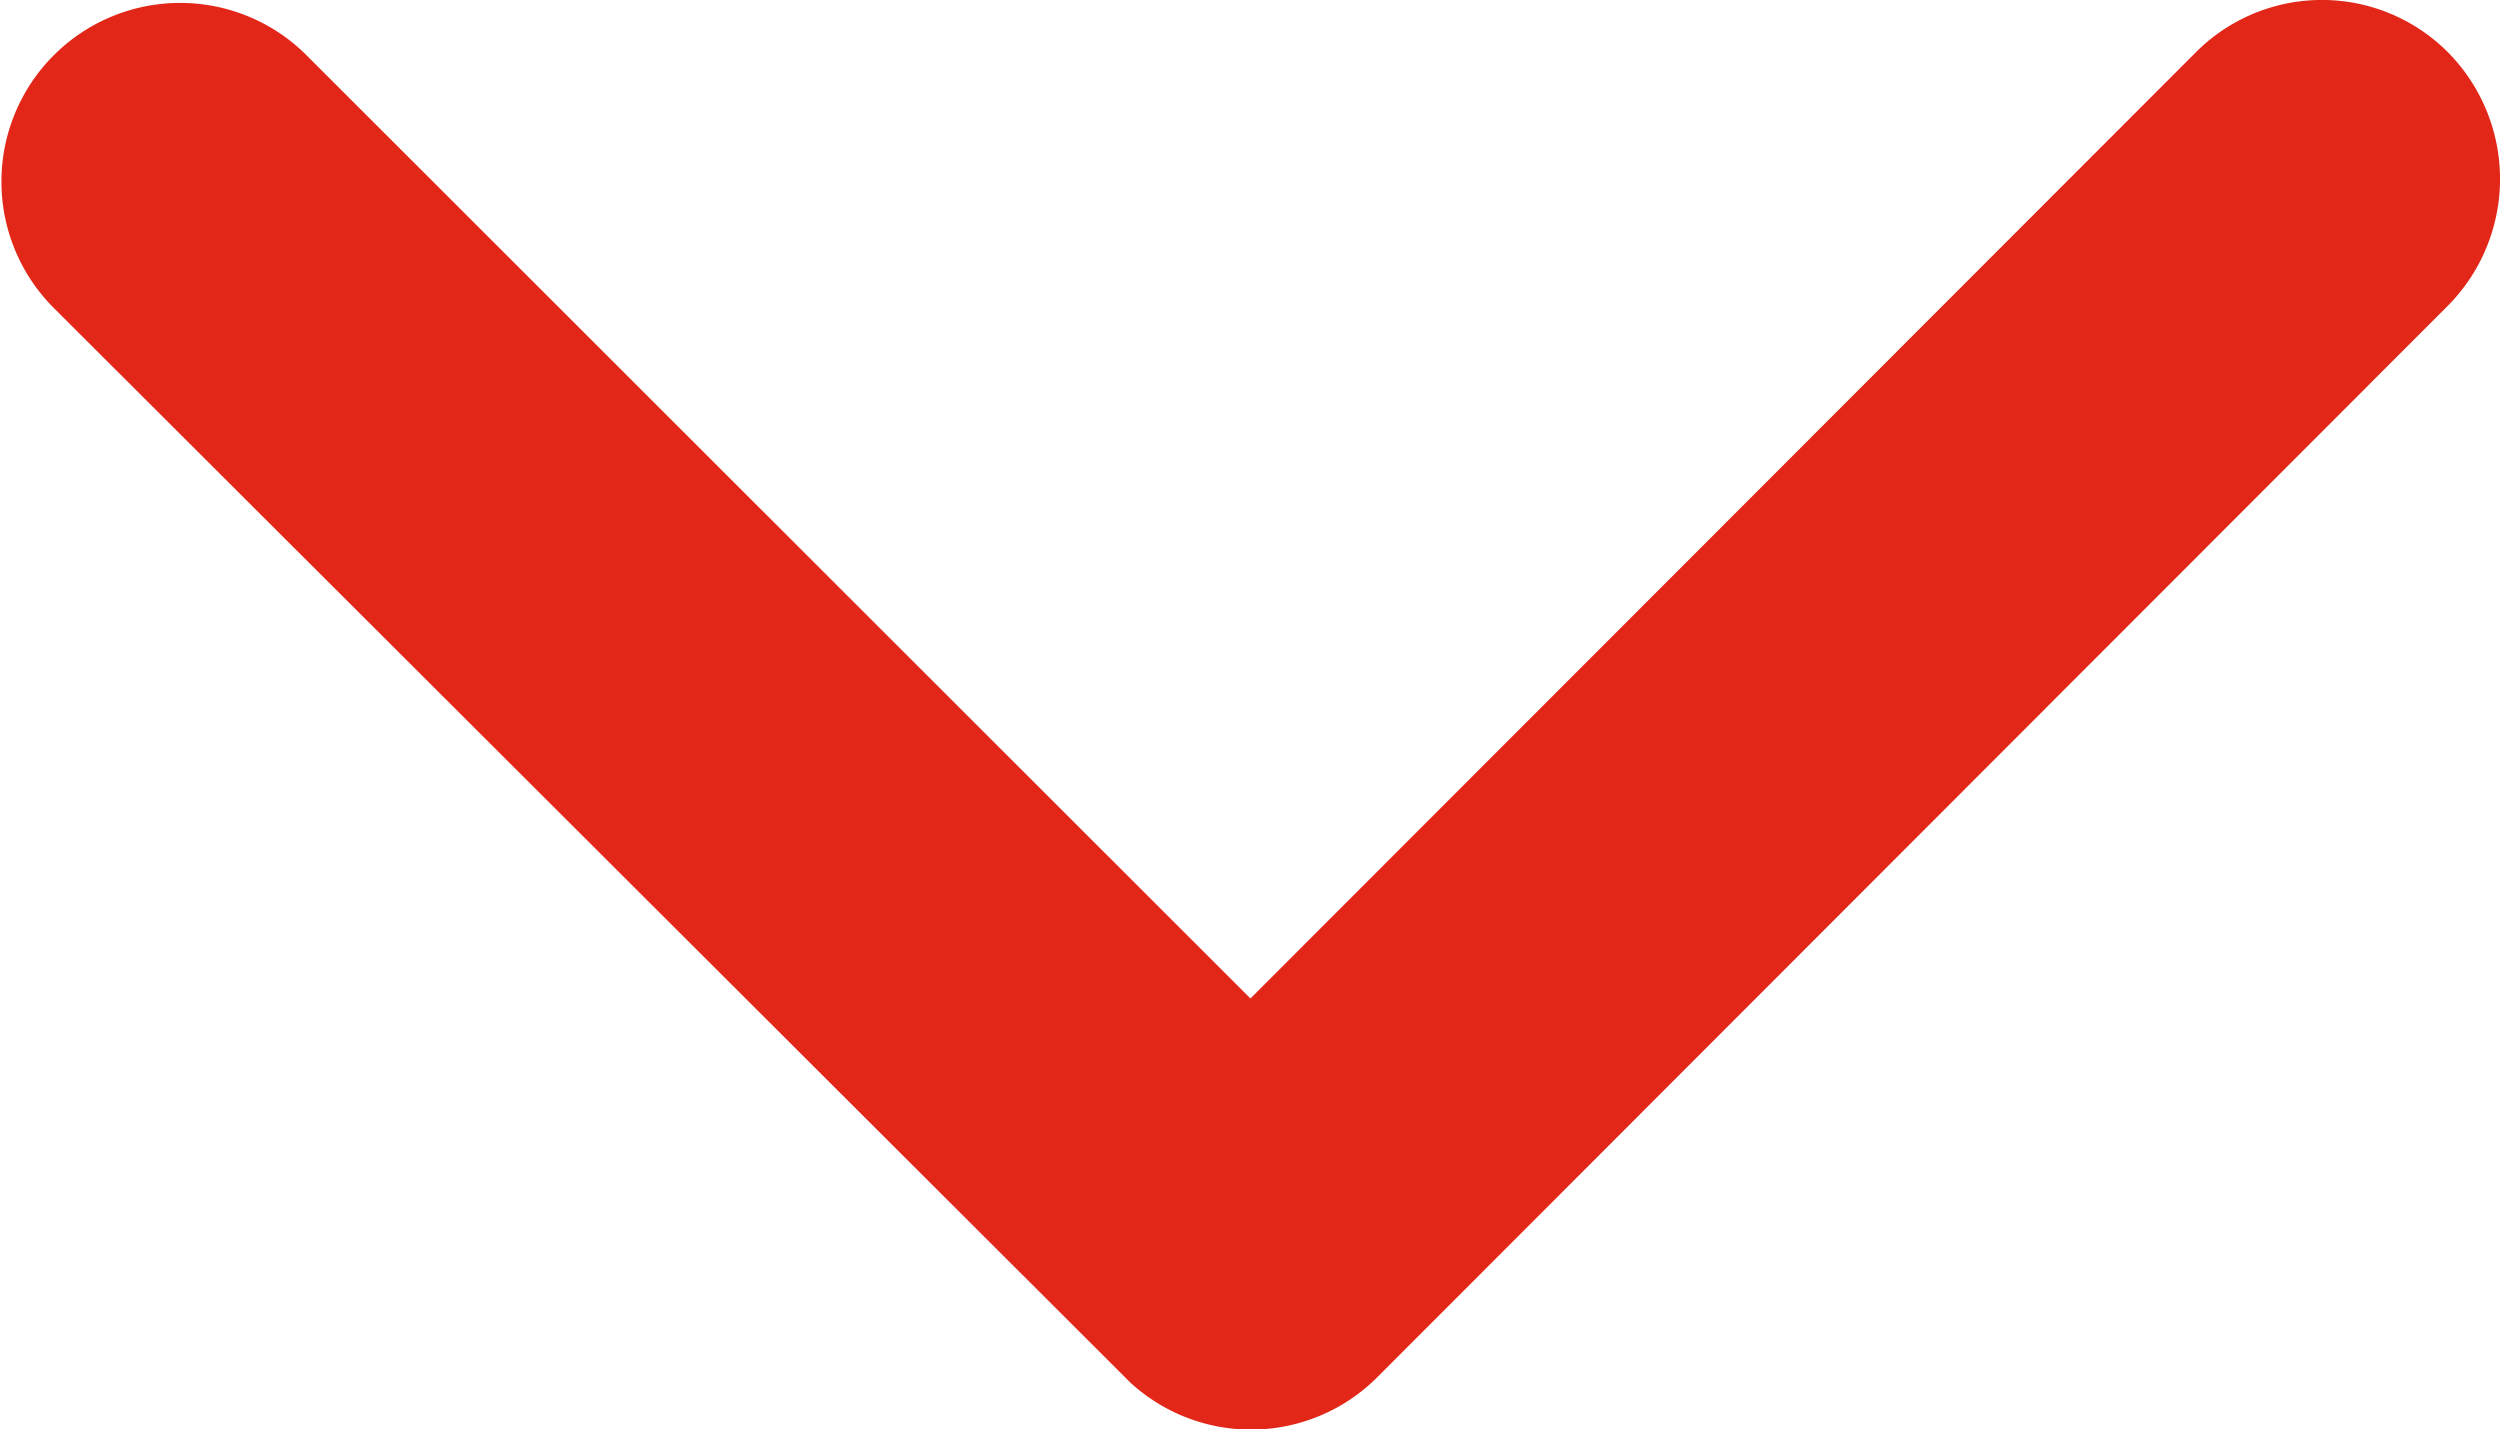
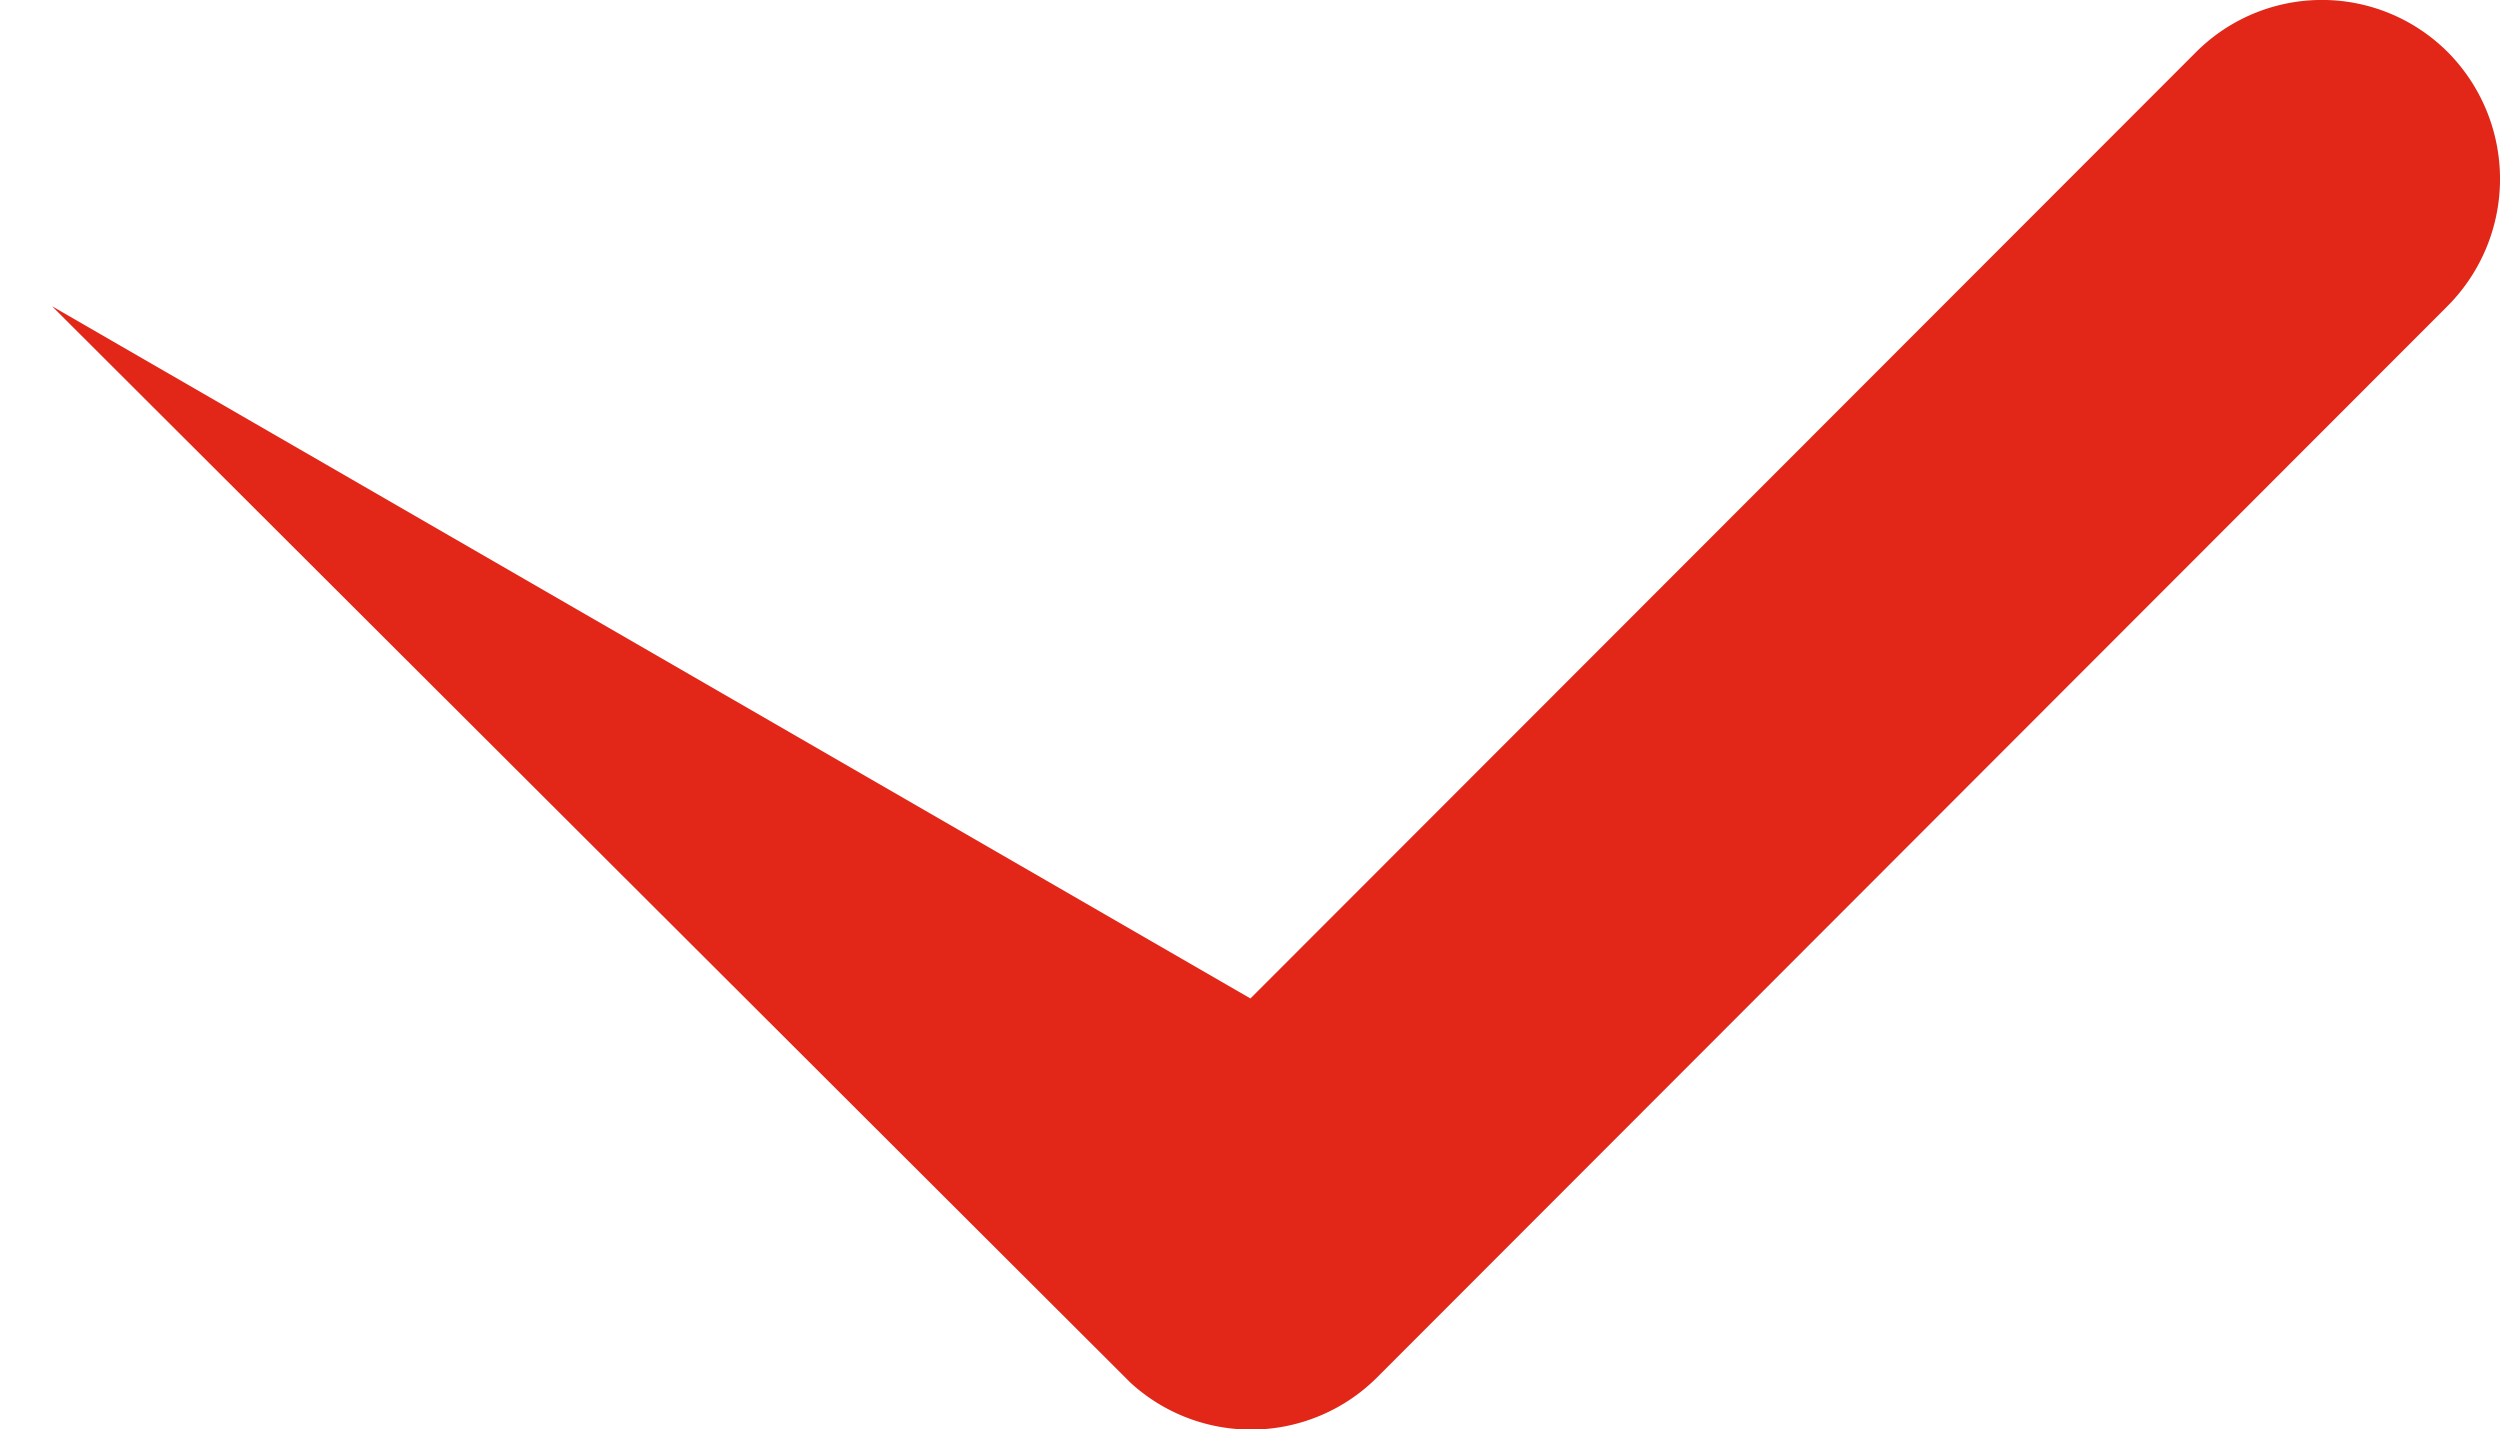
<svg xmlns="http://www.w3.org/2000/svg" width="33.852" height="19.355" viewBox="0 0 33.852 19.355">
-   <path id="Icon_ionic-ios-arrow-down" data-name="Icon ionic-ios-arrow-down" d="M23.12,24.767l12.8-12.81a2.409,2.409,0,0,1,3.417,0,2.439,2.439,0,0,1,0,3.427L24.833,29.9a2.415,2.415,0,0,1-3.336.071L6.893,15.394a2.42,2.42,0,0,1,3.417-3.427Z" transform="translate(-6.188 -11.247)" fill="#e22718" />
+   <path id="Icon_ionic-ios-arrow-down" data-name="Icon ionic-ios-arrow-down" d="M23.12,24.767l12.8-12.81a2.409,2.409,0,0,1,3.417,0,2.439,2.439,0,0,1,0,3.427L24.833,29.9a2.415,2.415,0,0,1-3.336.071L6.893,15.394Z" transform="translate(-6.188 -11.247)" fill="#e22718" />
</svg>